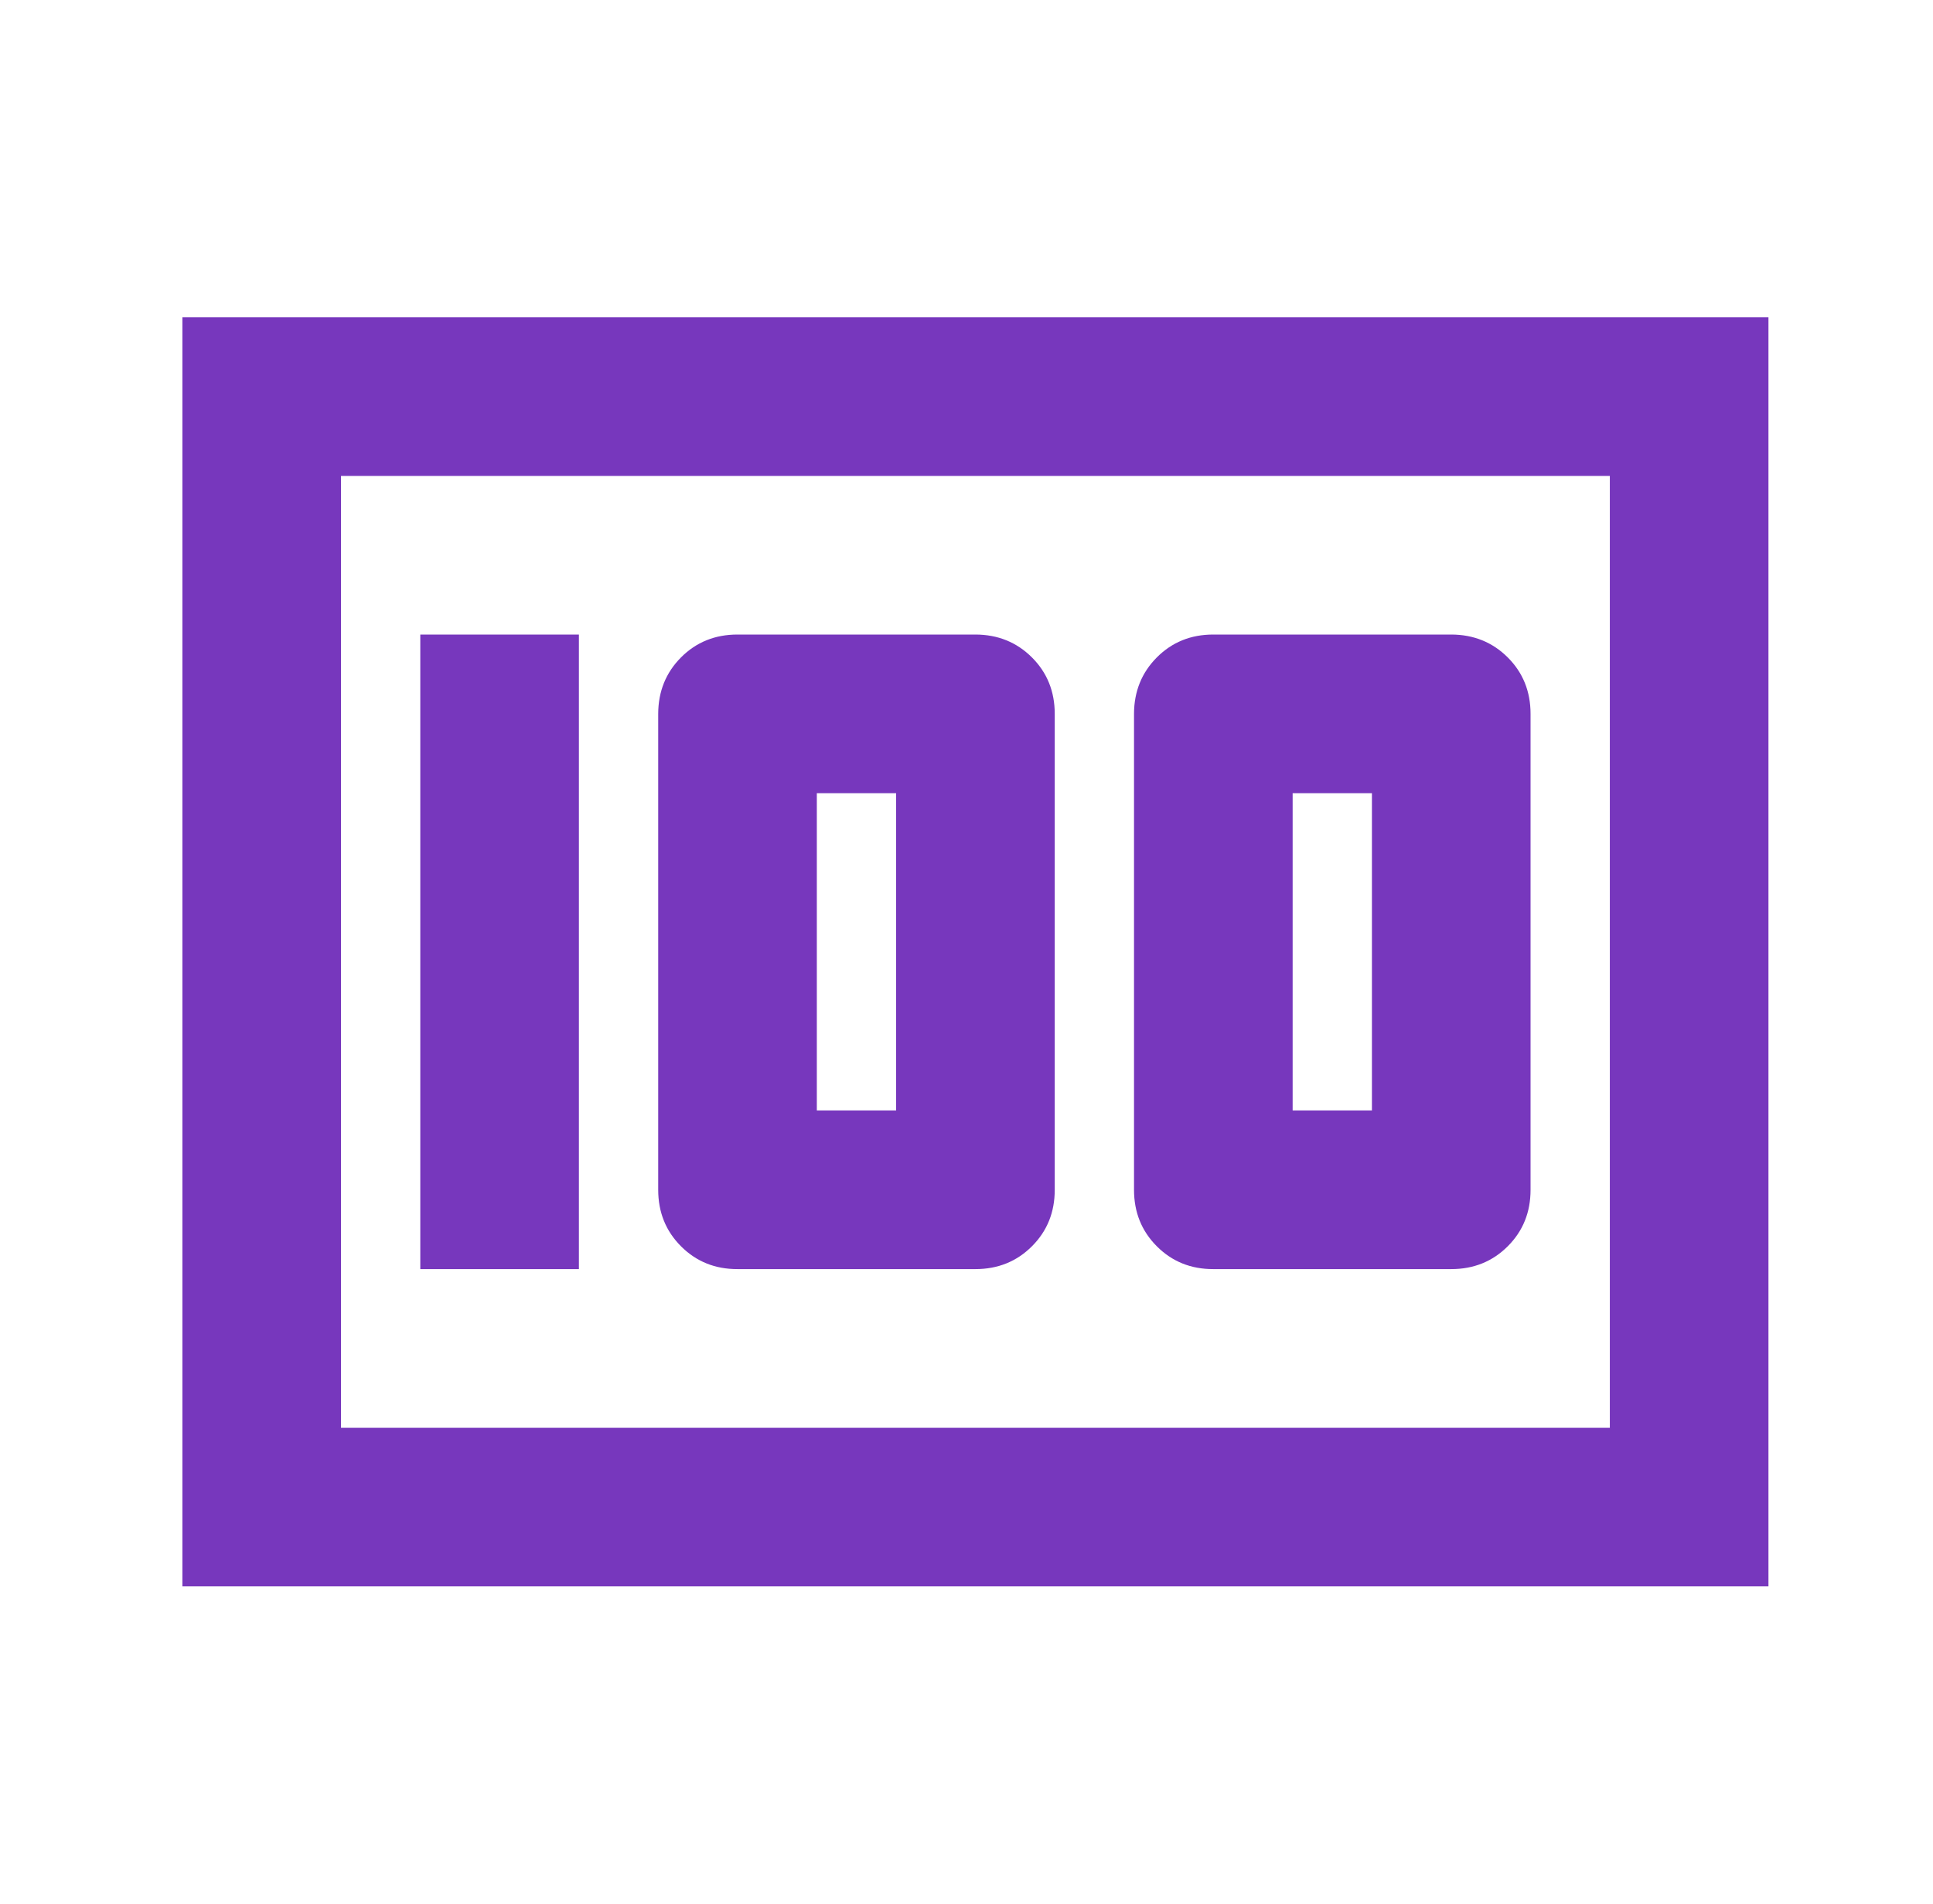
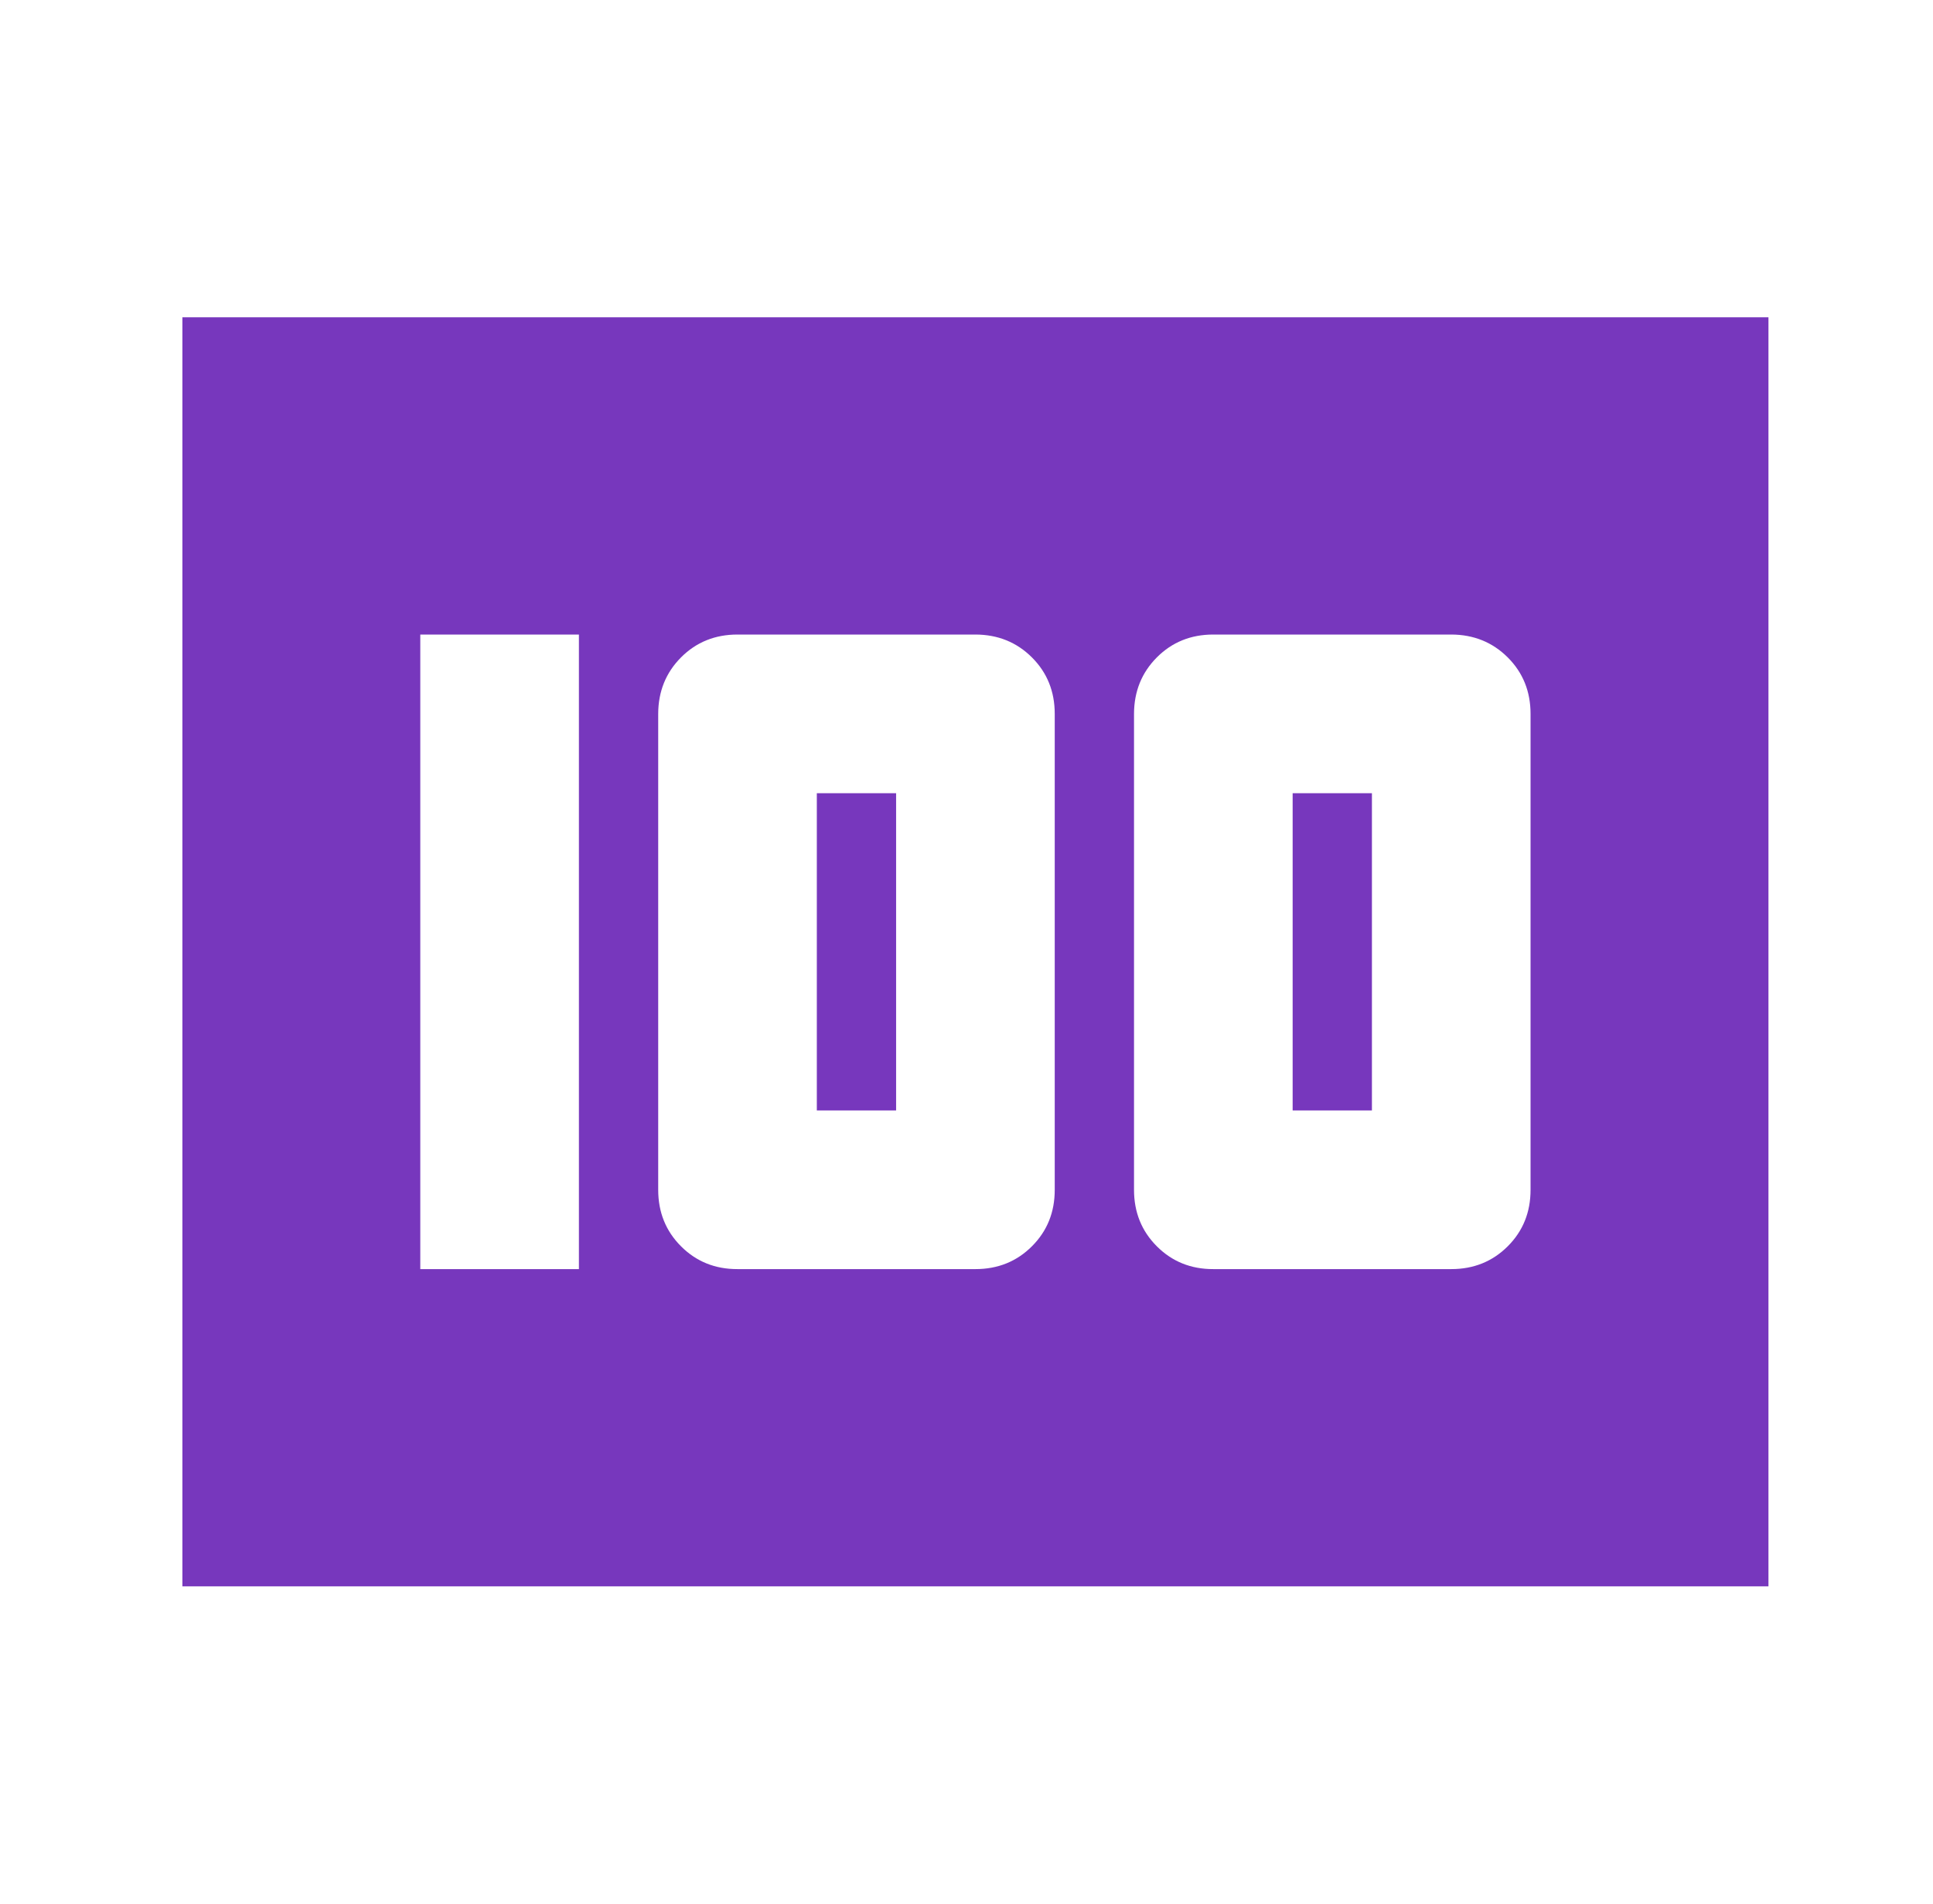
<svg xmlns="http://www.w3.org/2000/svg" width="65" height="64" viewBox="0 0 65 64" fill="none">
-   <path d="M40.8 42.667H48.8C49.556 42.667 50.189 42.411 50.701 41.899C51.213 41.387 51.468 40.754 51.467 40V24C51.467 23.244 51.211 22.612 50.699 22.101C50.187 21.591 49.554 21.335 48.8 21.333H40.8C40.044 21.333 39.412 21.589 38.901 22.101C38.391 22.613 38.135 23.246 38.133 24V40C38.133 40.756 38.389 41.389 38.901 41.901C39.413 42.413 40.046 42.669 40.8 42.667ZM43.467 37.333V26.667H46.133V37.333H43.467ZM24.8 42.667H32.8C33.556 42.667 34.189 42.411 34.701 41.899C35.213 41.387 35.468 40.754 35.467 40V24C35.467 23.244 35.211 22.612 34.699 22.101C34.187 21.591 33.554 21.335 32.8 21.333H24.8C24.044 21.333 23.412 21.589 22.901 22.101C22.391 22.613 22.135 23.246 22.133 24V40C22.133 40.756 22.389 41.389 22.901 41.901C23.413 42.413 24.046 42.669 24.8 42.667ZM27.467 37.333V26.667H30.133V37.333H27.467ZM14.133 42.667H19.467V21.333H14.133V42.667ZM6.133 53.333V10.667H59.467V53.333H6.133ZM11.467 48H54.133V16H11.467V48Z" fill="#7737BD" />
+   <path d="M40.8 42.667H48.8C49.556 42.667 50.189 42.411 50.701 41.899C51.213 41.387 51.468 40.754 51.467 40V24C51.467 23.244 51.211 22.612 50.699 22.101C50.187 21.591 49.554 21.335 48.8 21.333H40.8C40.044 21.333 39.412 21.589 38.901 22.101C38.391 22.613 38.135 23.246 38.133 24V40C38.133 40.756 38.389 41.389 38.901 41.901C39.413 42.413 40.046 42.669 40.8 42.667ZM43.467 37.333V26.667H46.133V37.333H43.467ZM24.8 42.667H32.8C33.556 42.667 34.189 42.411 34.701 41.899C35.213 41.387 35.468 40.754 35.467 40V24C35.467 23.244 35.211 22.612 34.699 22.101C34.187 21.591 33.554 21.335 32.8 21.333H24.8C24.044 21.333 23.412 21.589 22.901 22.101C22.391 22.613 22.135 23.246 22.133 24V40C22.133 40.756 22.389 41.389 22.901 41.901C23.413 42.413 24.046 42.669 24.8 42.667ZM27.467 37.333V26.667H30.133V37.333H27.467ZM14.133 42.667H19.467V21.333H14.133V42.667ZM6.133 53.333V10.667H59.467V53.333H6.133ZM11.467 48H54.133H11.467V48Z" fill="#7737BD" />
</svg>